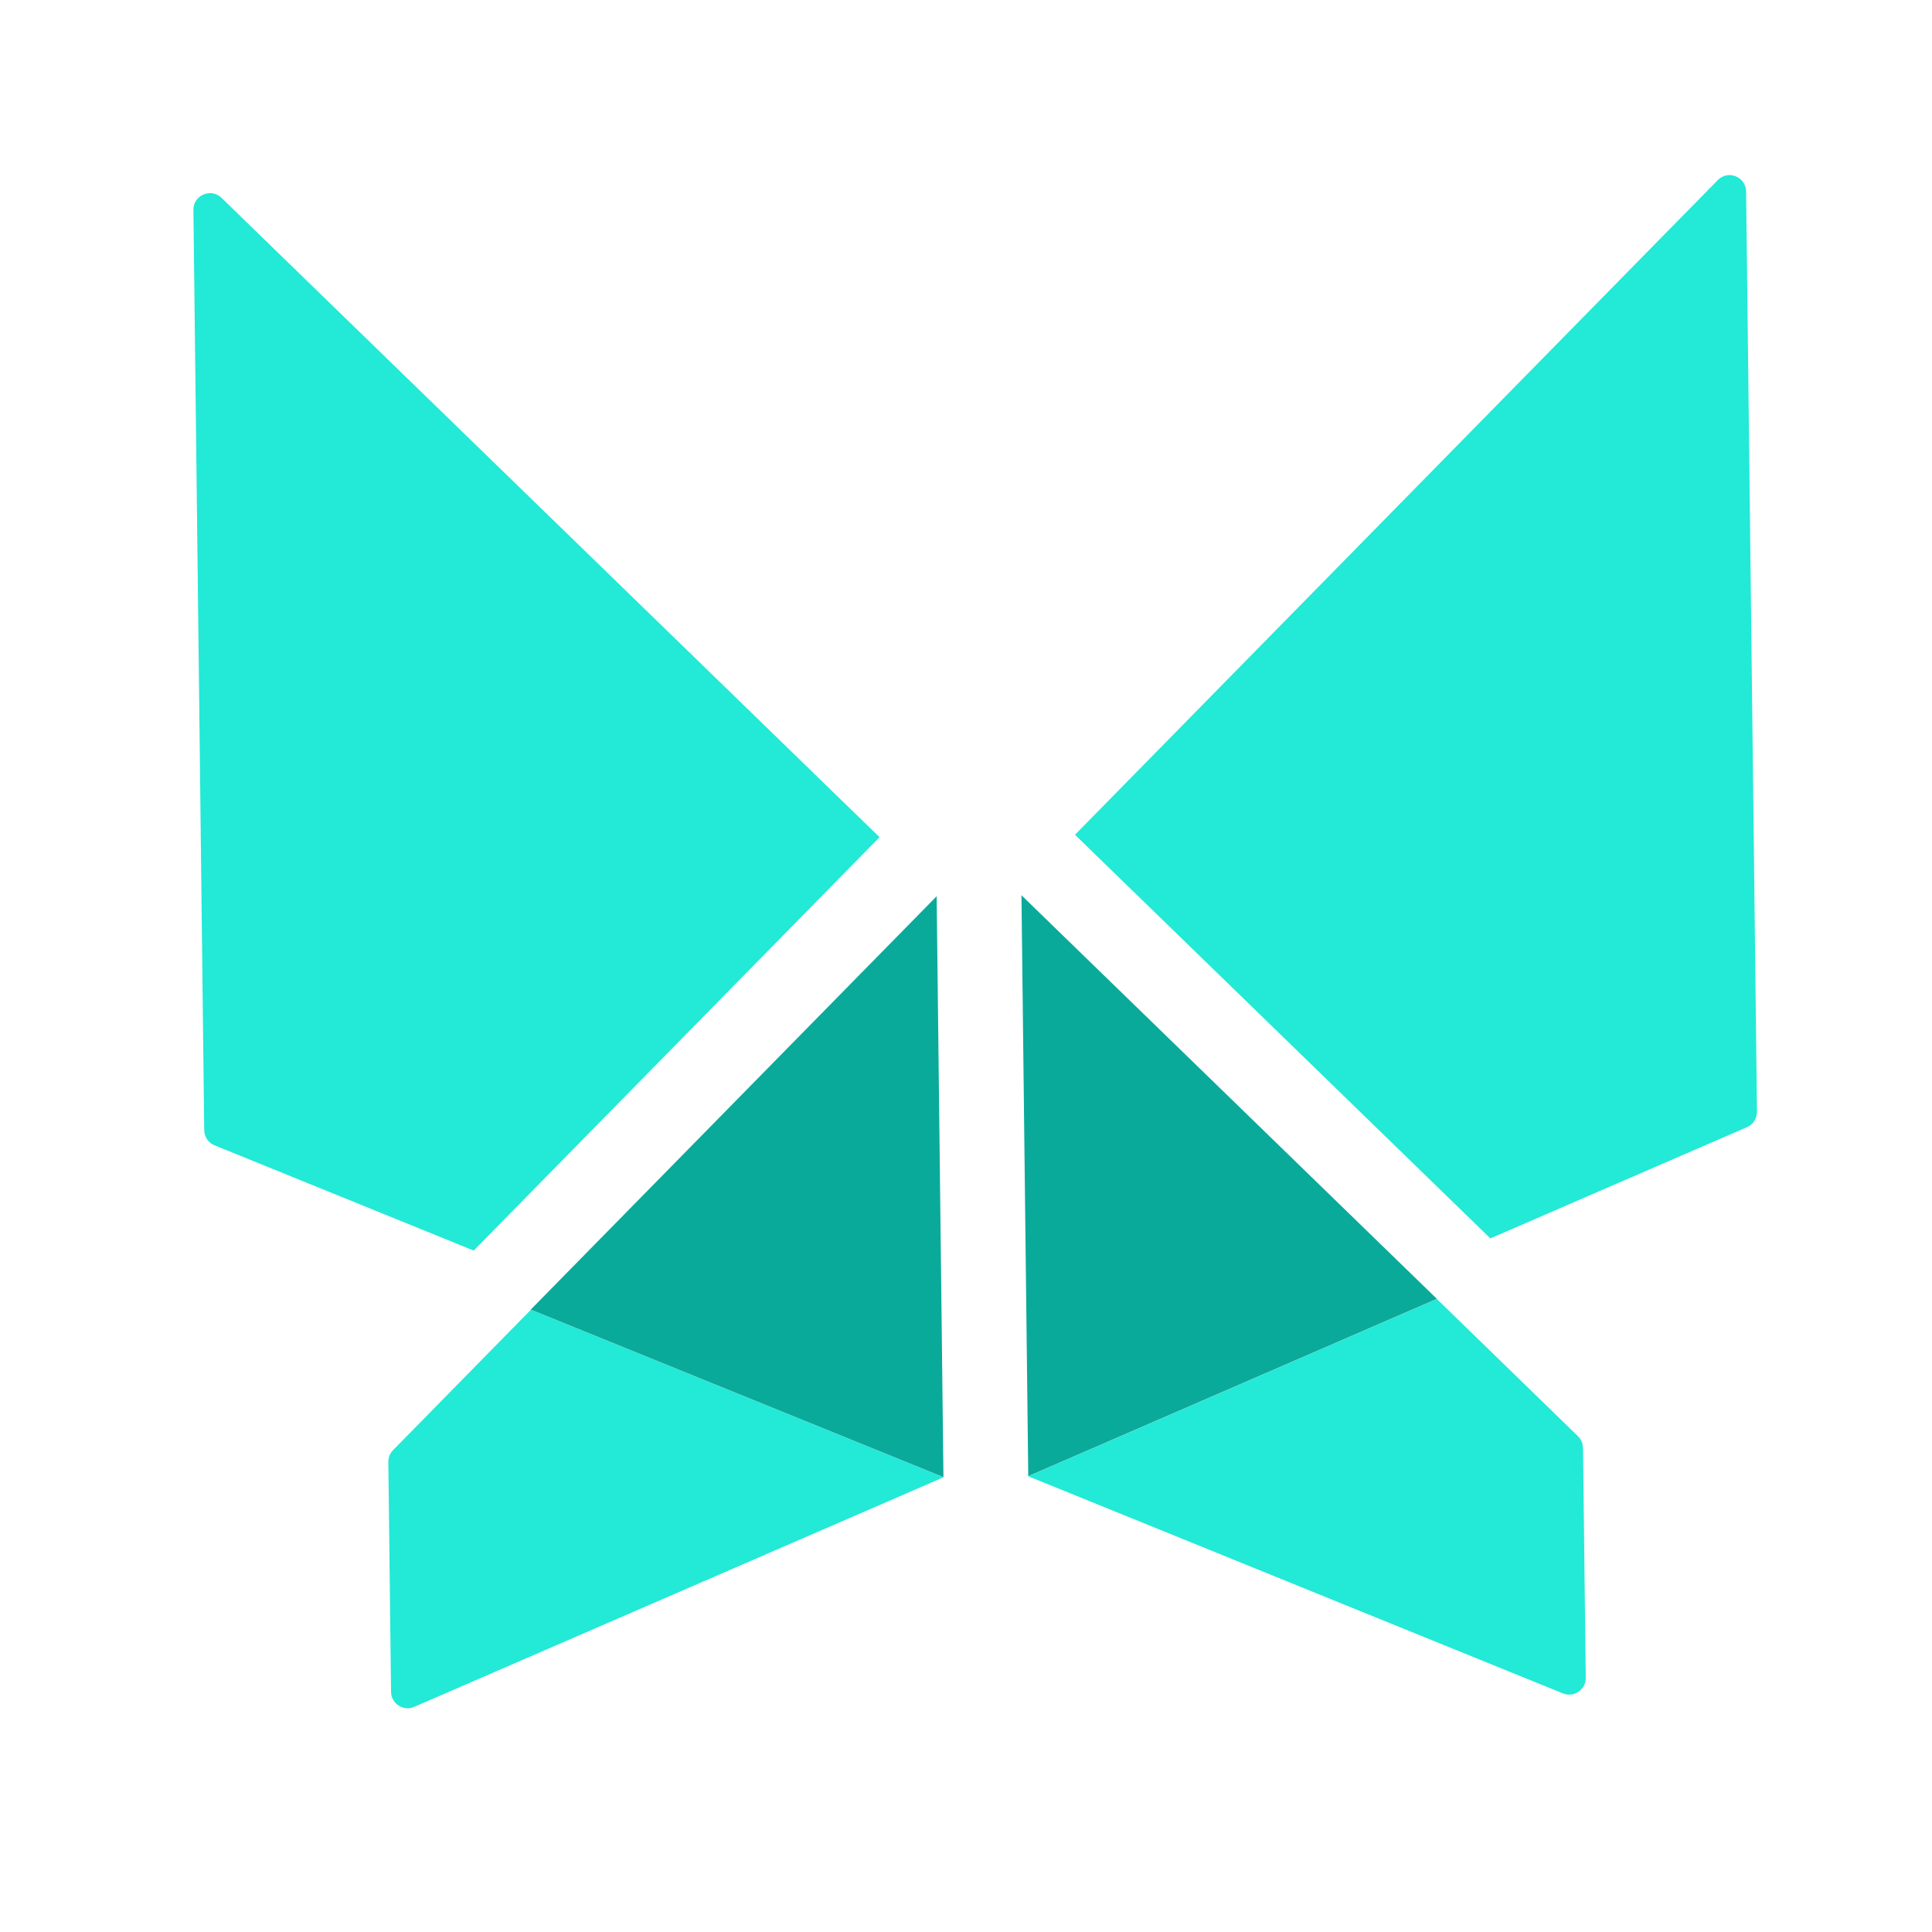
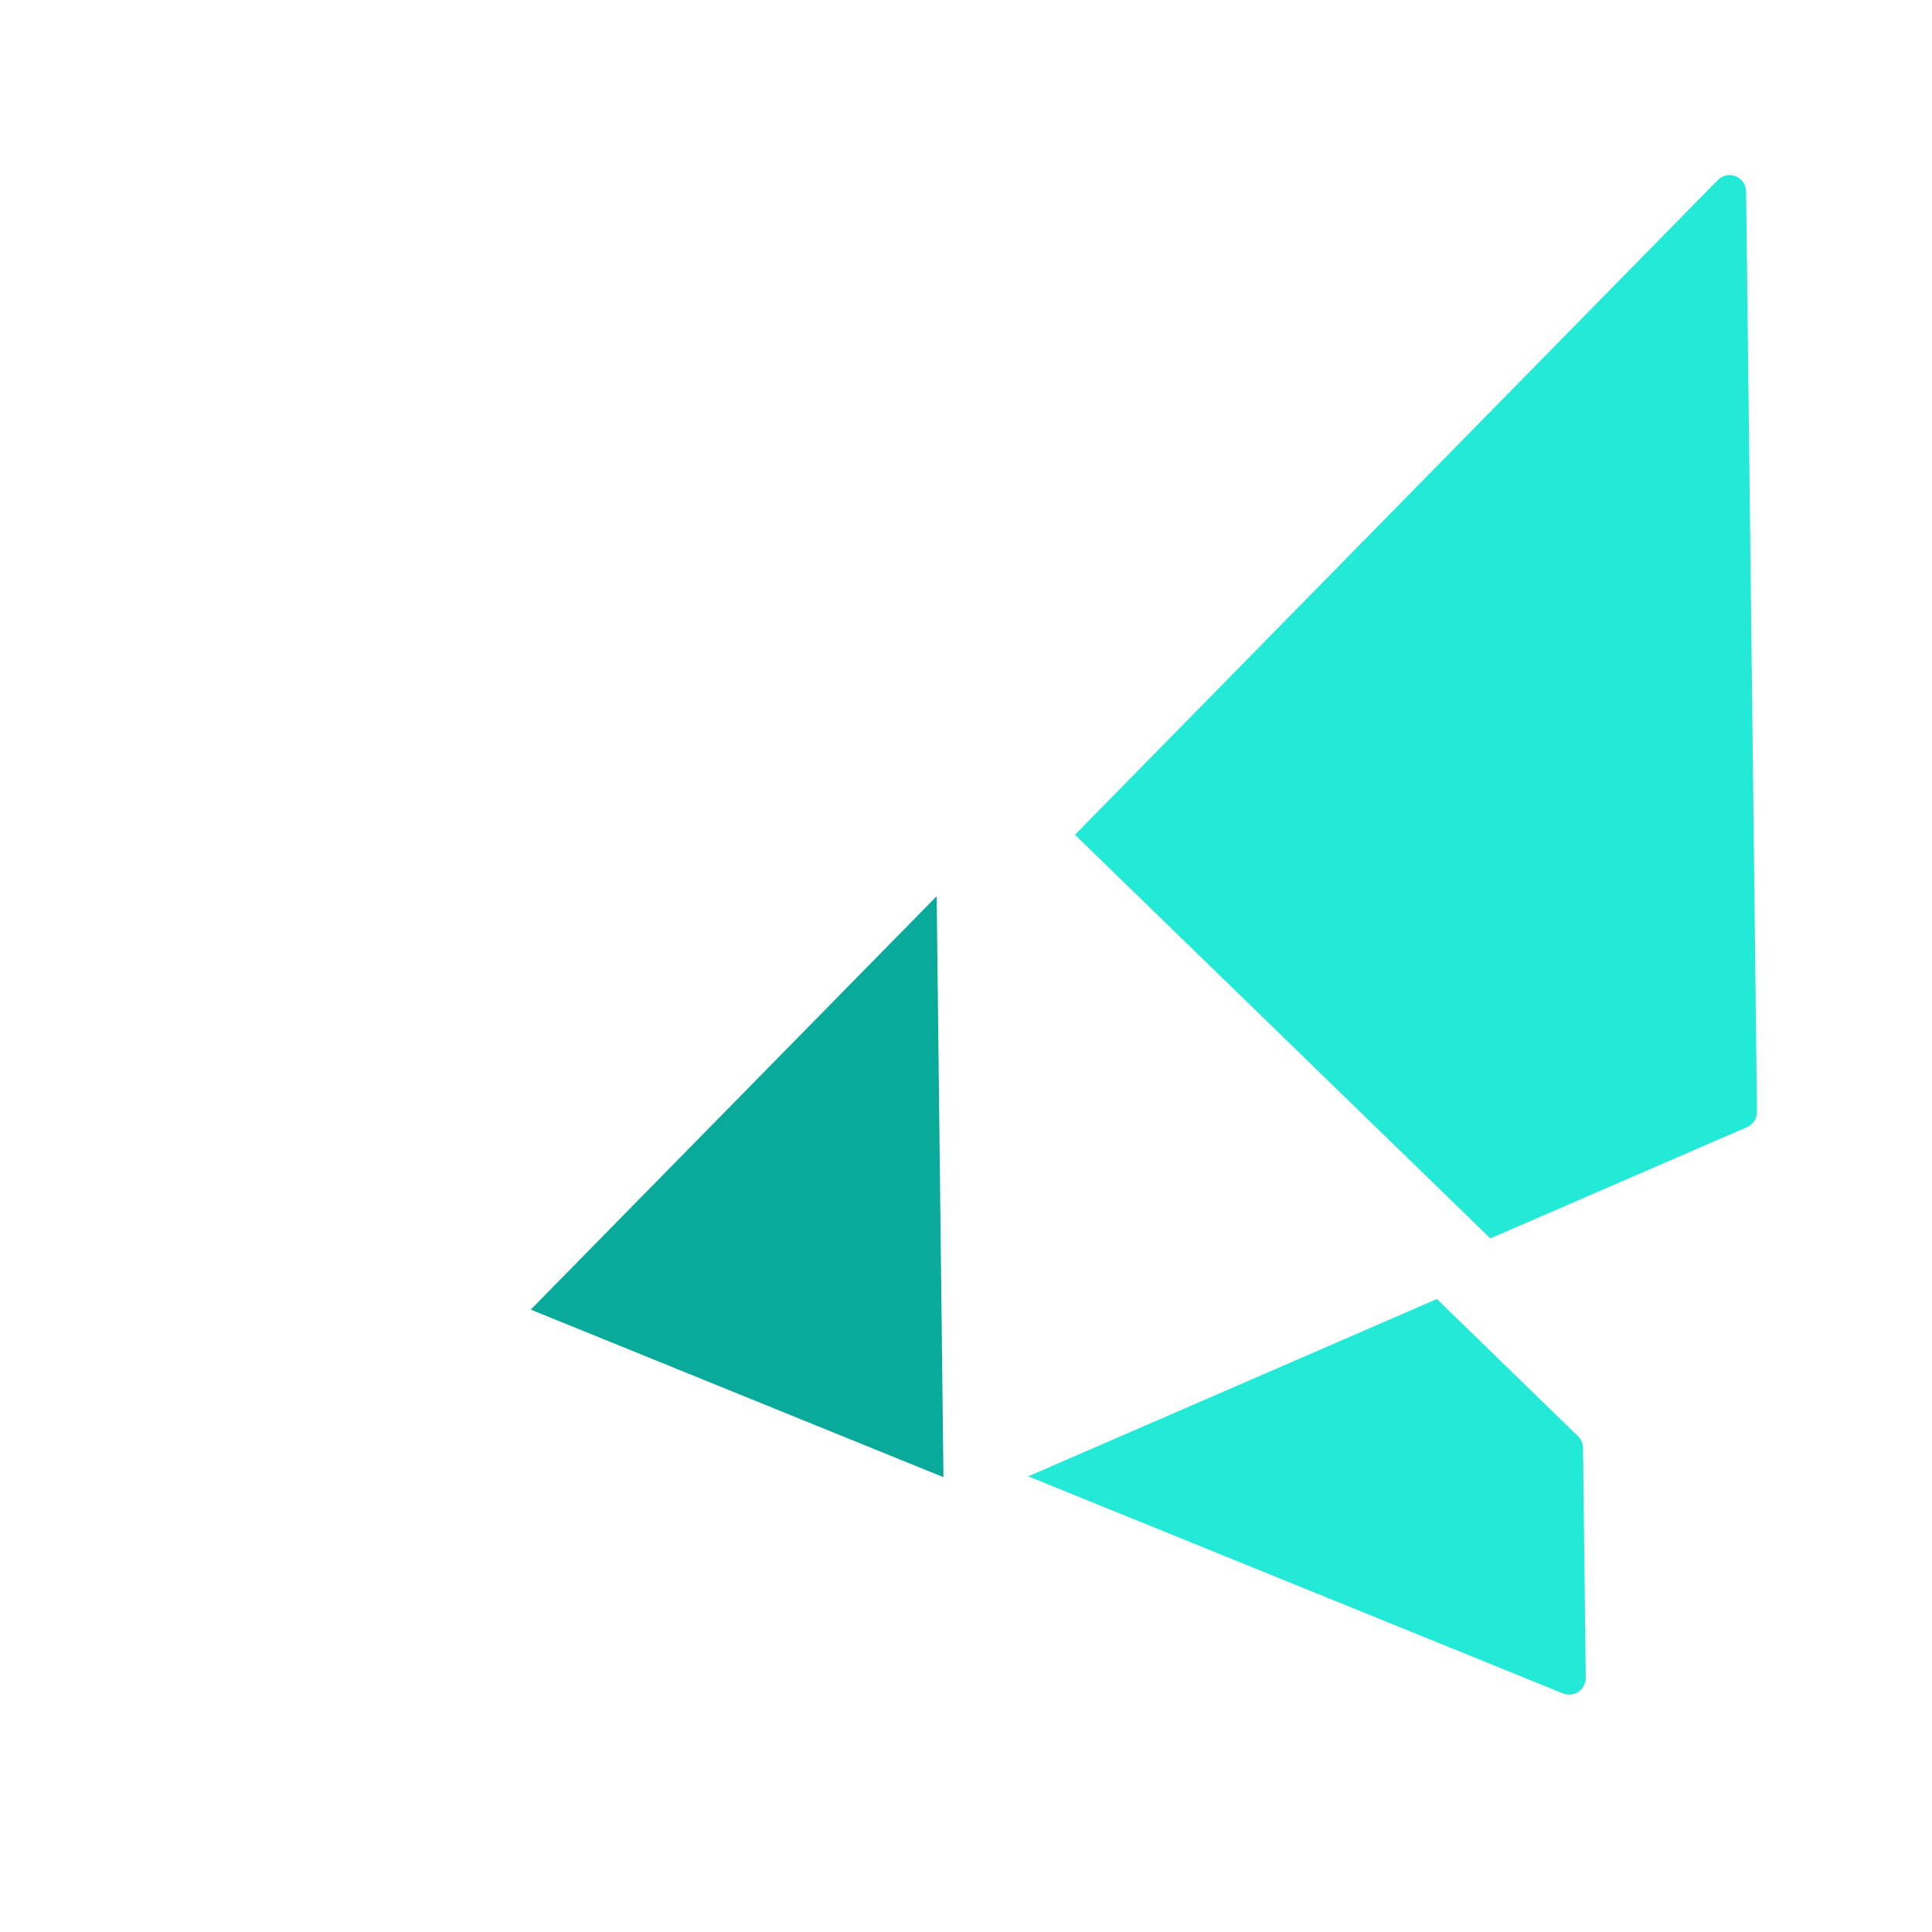
<svg xmlns="http://www.w3.org/2000/svg" width="27" height="27" viewBox="0 0 27 27" fill="none">
-   <path d="M13.187 20.645L5.788 23.854C5.636 23.919 5.467 23.809 5.465 23.643L5.427 20.431C5.426 20.369 5.45 20.309 5.493 20.266L7.419 18.304L13.186 20.646L13.187 20.645Z" fill="#23E9D7" />
  <path d="M13.09 12.525L13.185 20.644L7.417 18.302L13.09 12.525Z" fill="#0AAA9B" />
-   <path d="M3.096 2.765L12.292 11.7L6.62 17.477L2.998 16.006C2.913 15.972 2.855 15.888 2.854 15.795L2.703 2.934C2.7 2.728 2.948 2.622 3.096 2.765Z" fill="#23E9D7" />
-   <path d="M22.123 20.235L22.161 23.448C22.163 23.613 21.996 23.727 21.843 23.666L14.483 20.677L14.37 20.632L20.081 18.154L22.052 20.071C22.097 20.114 22.121 20.172 22.122 20.234L22.123 20.235Z" fill="#23E9D7" />
-   <path d="M20.081 18.152L14.37 20.63L14.275 12.511L20.081 18.152Z" fill="#0AAA9B" />
+   <path d="M22.123 20.235L22.161 23.448C22.163 23.613 21.996 23.727 21.843 23.666L14.37 20.632L20.081 18.154L22.052 20.071C22.097 20.114 22.121 20.172 22.122 20.234L22.123 20.235Z" fill="#23E9D7" />
  <path d="M24.402 2.677L24.554 15.537C24.555 15.63 24.501 15.716 24.415 15.752L23.229 16.266L20.828 17.307L15.023 11.666L24.007 2.516C24.151 2.37 24.4 2.471 24.402 2.677Z" fill="#23E9D7" />
</svg>